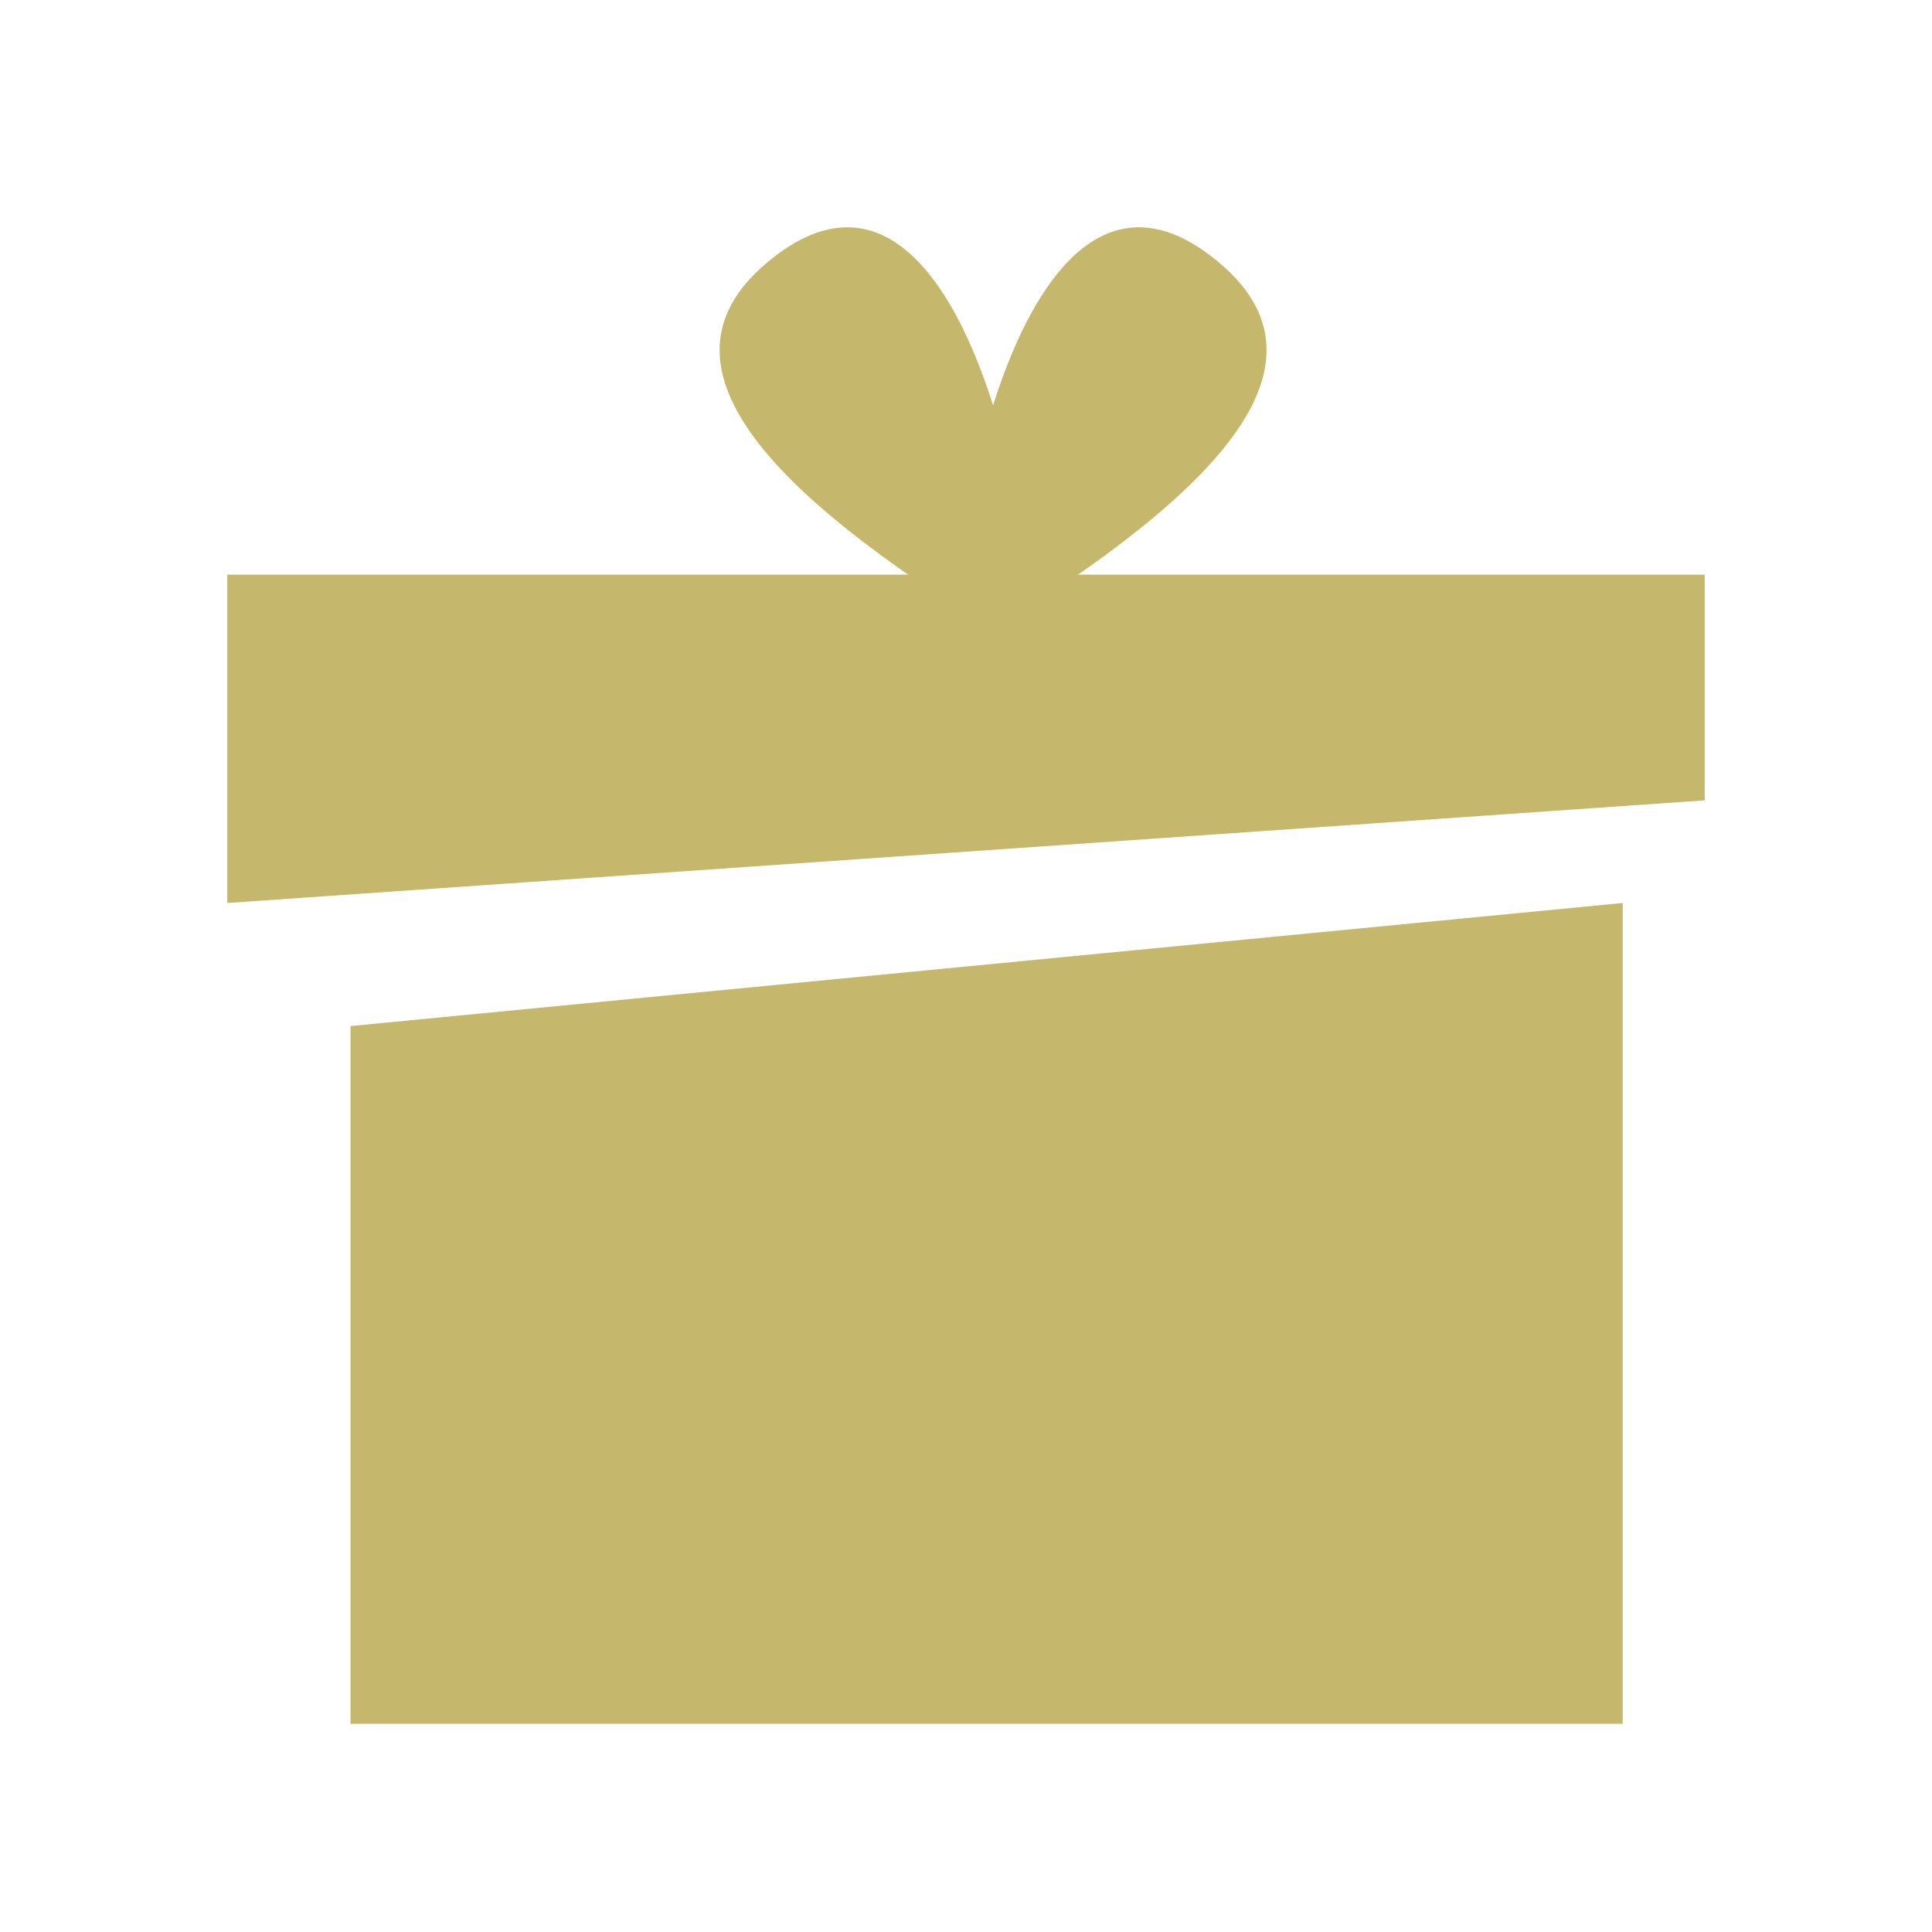
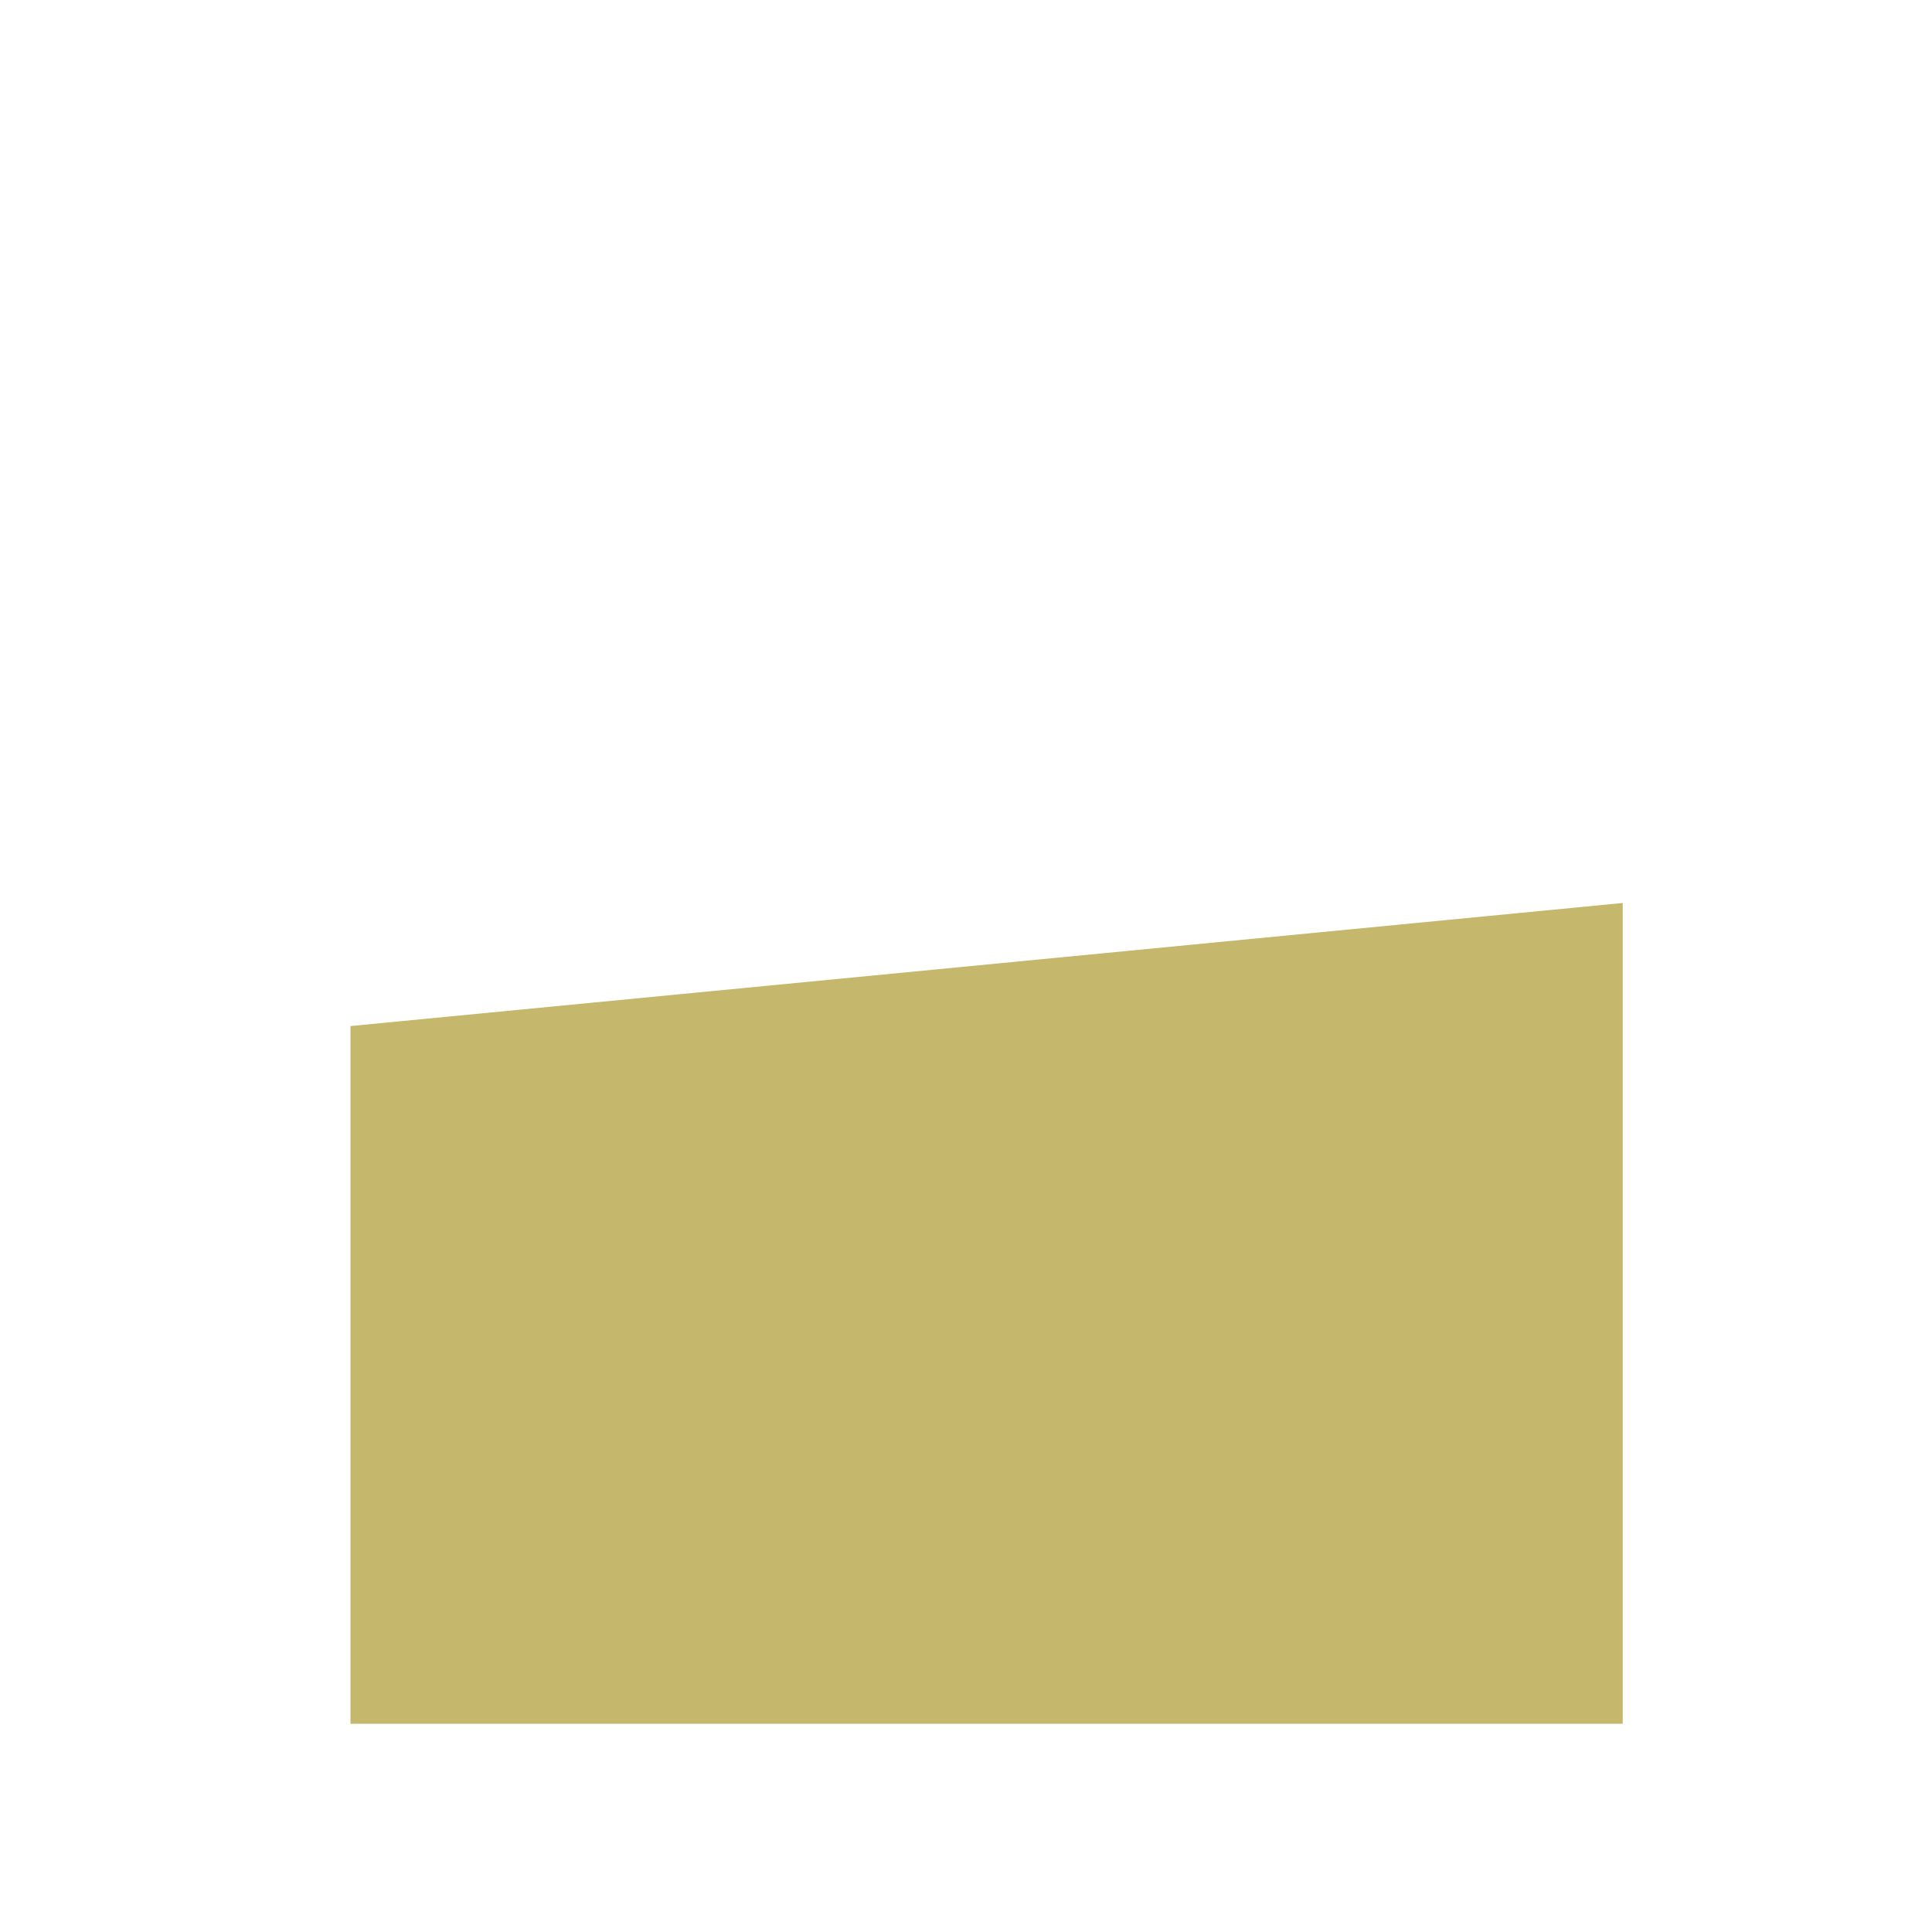
<svg xmlns="http://www.w3.org/2000/svg" width="34" height="34" viewBox="0 0 34 34" fill="none">
  <path d="M6.168 30.335V18.057L28.557 15.891V30.335H6.168Z" fill="#C5B76B" />
-   <path d="M4 15.891L30 14.085V10.113H4V15.891Z" fill="#C5B76B" />
-   <path d="M18.197 11.556C18.197 8.729 16.752 2.167 13.666 4.488C10.631 6.77 15.177 9.671 18.197 11.556Z" fill="#C5B76B" />
-   <path d="M16.756 11.556C16.756 8.729 18.201 2.167 21.287 4.488C24.322 6.77 19.777 9.671 16.756 11.556Z" fill="#C5B76B" />
</svg>